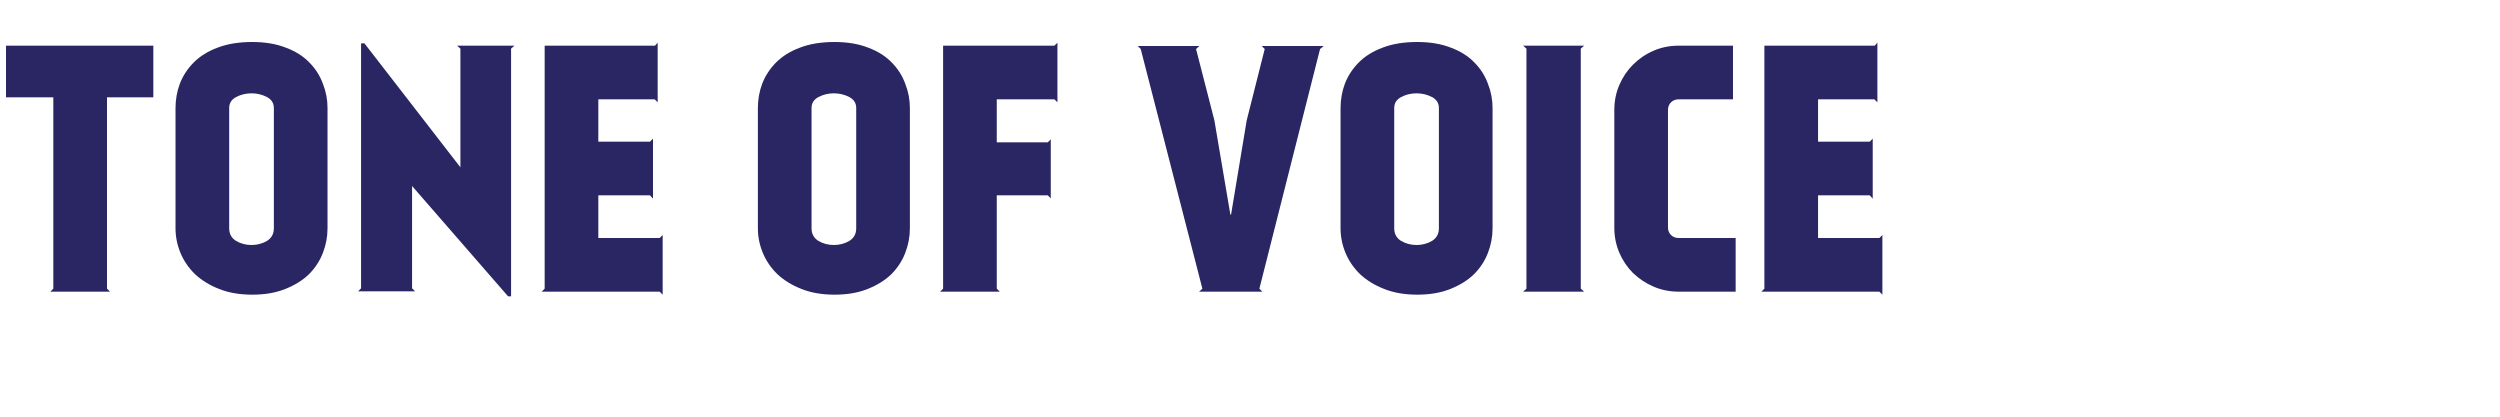
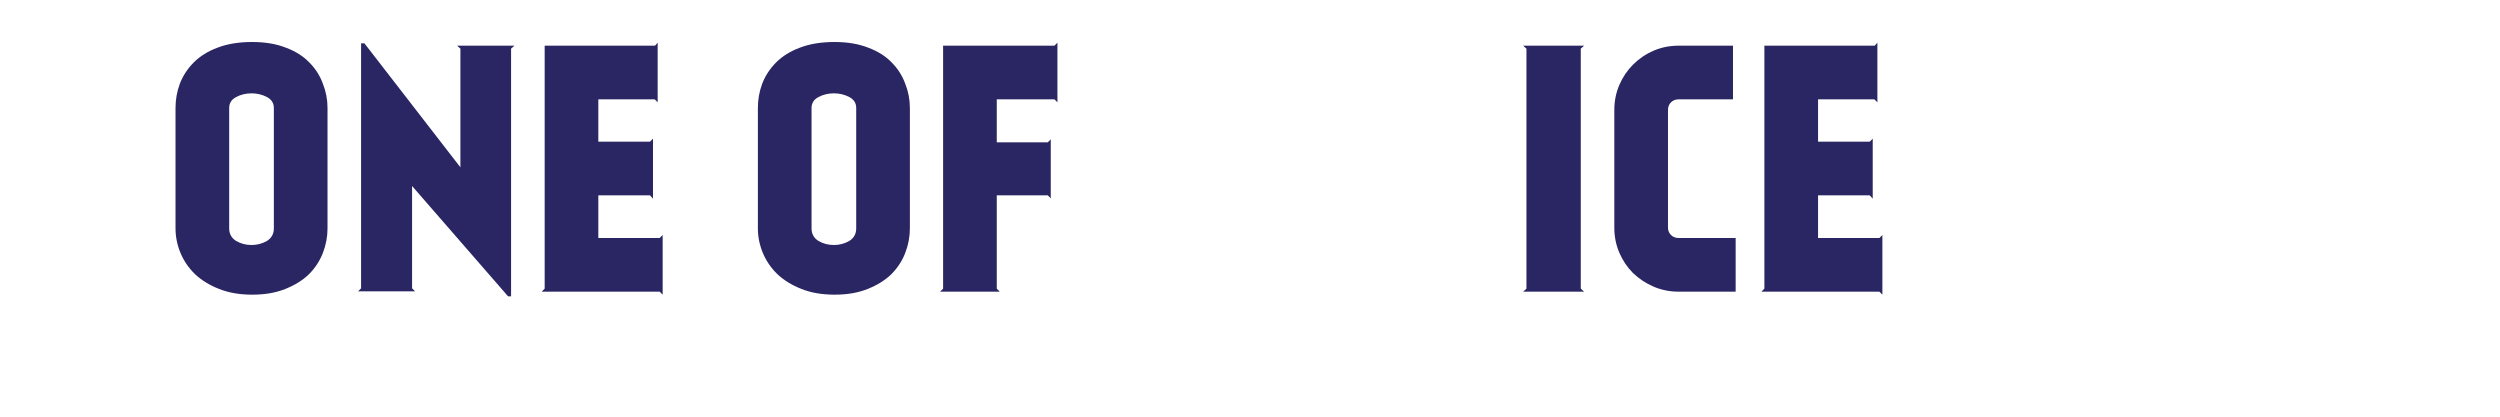
<svg xmlns="http://www.w3.org/2000/svg" width="600" height="100" viewBox="0 0 600 100" fill="none">
-   <path d="M0 0H600V100H0V0Z" fill="white" />
-   <path d="M1.44 10.96H36.8V23.36H25.68V69.28L26.4 70H12.08L12.8 69.28V23.36H1.44V10.96Z" fill="#292663" />
  <path d="M60.525 10.08C63.618 10.08 66.312 10.533 68.605 11.44C70.898 12.293 72.765 13.467 74.205 14.96C75.698 16.453 76.792 18.16 77.485 20.08C78.232 21.947 78.605 23.893 78.605 25.92V54.8C78.605 56.827 78.232 58.8 77.485 60.72C76.738 62.64 75.618 64.347 74.125 65.84C72.632 67.28 70.738 68.453 68.445 69.36C66.205 70.267 63.565 70.72 60.525 70.72C57.538 70.72 54.898 70.267 52.605 69.36C50.312 68.453 48.392 67.28 46.845 65.84C45.298 64.347 44.125 62.64 43.325 60.72C42.525 58.8 42.125 56.827 42.125 54.8V25.92C42.125 23.893 42.472 21.947 43.165 20.08C43.912 18.16 45.032 16.453 46.525 14.96C48.018 13.467 49.912 12.293 52.205 11.44C54.552 10.533 57.325 10.08 60.525 10.08ZM65.725 25.92C65.725 24.747 65.165 23.867 64.045 23.28C62.925 22.693 61.698 22.4 60.365 22.4C59.032 22.4 57.805 22.693 56.685 23.28C55.565 23.867 55.005 24.747 55.005 25.92V54.8C55.005 56.133 55.565 57.147 56.685 57.84C57.805 58.48 59.032 58.8 60.365 58.8C61.698 58.8 62.925 58.48 64.045 57.84C65.165 57.147 65.725 56.133 65.725 54.8V25.92Z" fill="#292663" />
  <path d="M98.898 44.64V69.2L99.618 69.92H85.938L86.658 69.2V10.4H87.458L110.498 40.16V11.68L109.698 10.96H123.458L122.658 11.68V71.12H121.938L98.898 44.64Z" fill="#292663" />
  <path d="M130.719 10.96H157.199L157.839 10.24V24.56L157.119 23.84H143.599V34H155.999L156.719 33.28V47.68L155.999 46.88H143.599V57.12H158.319L159.039 56.4V70.72L158.319 70H129.999L130.719 69.28V10.96Z" fill="#292663" />
  <path d="M200.291 10.08C203.384 10.08 206.077 10.533 208.371 11.44C210.664 12.293 212.531 13.467 213.971 14.96C215.464 16.453 216.557 18.16 217.251 20.08C217.997 21.947 218.371 23.893 218.371 25.92V54.8C218.371 56.827 217.997 58.8 217.251 60.72C216.504 62.64 215.384 64.347 213.891 65.84C212.397 67.28 210.504 68.453 208.211 69.36C205.971 70.267 203.331 70.72 200.291 70.72C197.304 70.72 194.664 70.267 192.371 69.36C190.077 68.453 188.157 67.28 186.611 65.84C185.064 64.347 183.891 62.64 183.091 60.72C182.291 58.8 181.891 56.827 181.891 54.8V25.92C181.891 23.893 182.237 21.947 182.931 20.08C183.677 18.16 184.797 16.453 186.291 14.96C187.784 13.467 189.677 12.293 191.971 11.44C194.317 10.533 197.091 10.08 200.291 10.08ZM205.491 25.92C205.491 24.747 204.931 23.867 203.811 23.28C202.691 22.693 201.464 22.4 200.131 22.4C198.797 22.4 197.571 22.693 196.451 23.28C195.331 23.867 194.771 24.747 194.771 25.92V54.8C194.771 56.133 195.331 57.147 196.451 57.84C197.571 58.48 198.797 58.8 200.131 58.8C201.464 58.8 202.691 58.48 203.811 57.84C204.931 57.147 205.491 56.133 205.491 54.8V25.92Z" fill="#292663" />
  <path d="M253.064 23.84H239.224V34.16H251.464L252.184 33.44V47.6L251.464 46.88H239.224V69.28L239.944 70H225.624L226.344 69.28V10.96H253.064L253.784 10.24V24.56L253.064 23.84Z" fill="#292663" />
-   <path d="M295.452 51.52L299.212 28.88L303.532 11.76L302.812 11.04H317.692L316.812 11.76L302.252 69.28L302.972 70H287.772L288.572 69.28L273.772 11.76L273.052 11.04H287.852L287.052 11.76L291.452 28.88L295.292 51.52H295.452Z" fill="#292663" />
-   <path d="M340.134 10.08C343.228 10.08 345.921 10.533 348.214 11.44C350.508 12.293 352.374 13.467 353.814 14.96C355.308 16.453 356.401 18.16 357.094 20.08C357.841 21.947 358.214 23.893 358.214 25.92V54.8C358.214 56.827 357.841 58.8 357.094 60.72C356.348 62.64 355.228 64.347 353.734 65.84C352.241 67.28 350.348 68.453 348.054 69.36C345.814 70.267 343.174 70.72 340.134 70.72C337.148 70.72 334.508 70.267 332.214 69.36C329.921 68.453 328.001 67.28 326.454 65.84C324.908 64.347 323.734 62.64 322.934 60.72C322.134 58.8 321.734 56.827 321.734 54.8V25.92C321.734 23.893 322.081 21.947 322.774 20.08C323.521 18.16 324.641 16.453 326.134 14.96C327.628 13.467 329.521 12.293 331.814 11.44C334.161 10.533 336.934 10.08 340.134 10.08ZM345.334 25.92C345.334 24.747 344.774 23.867 343.654 23.28C342.534 22.693 341.308 22.4 339.974 22.4C338.641 22.4 337.414 22.693 336.294 23.28C335.174 23.867 334.614 24.747 334.614 25.92V54.8C334.614 56.133 335.174 57.147 336.294 57.84C337.414 58.48 338.641 58.8 339.974 58.8C341.308 58.8 342.534 58.48 343.654 57.84C344.774 57.147 345.334 56.133 345.334 54.8V25.92Z" fill="#292663" />
  <path d="M379.387 11.68V69.28L380.187 70H365.547L366.347 69.28V11.68L365.547 10.96H380.187L379.387 11.68Z" fill="#292663" />
  <path d="M400.317 54.64C400.317 55.333 400.557 55.92 401.037 56.4C401.517 56.88 402.131 57.12 402.877 57.12H416.557V70H402.877C400.744 70 398.744 69.6 396.877 68.8C395.011 68 393.357 66.907 391.917 65.52C390.531 64.133 389.437 62.507 388.637 60.64C387.837 58.773 387.437 56.773 387.437 54.64V26.4C387.437 24.267 387.837 22.267 388.637 20.4C389.437 18.533 390.531 16.907 391.917 15.52C393.357 14.08 395.011 12.96 396.877 12.16C398.744 11.36 400.744 10.96 402.877 10.96H415.917V23.84H402.877C402.131 23.84 401.517 24.08 401.037 24.56C400.557 25.04 400.317 25.653 400.317 26.4V54.64Z" fill="#292663" />
  <path d="M423.453 10.96H449.933L450.573 10.24V24.56L449.853 23.84H436.333V34H448.733L449.453 33.28V47.68L448.733 46.88H436.333V57.12H451.053L451.773 56.4V70.72L451.053 70H422.733L423.453 69.28V10.96Z" fill="#292663" />
</svg>